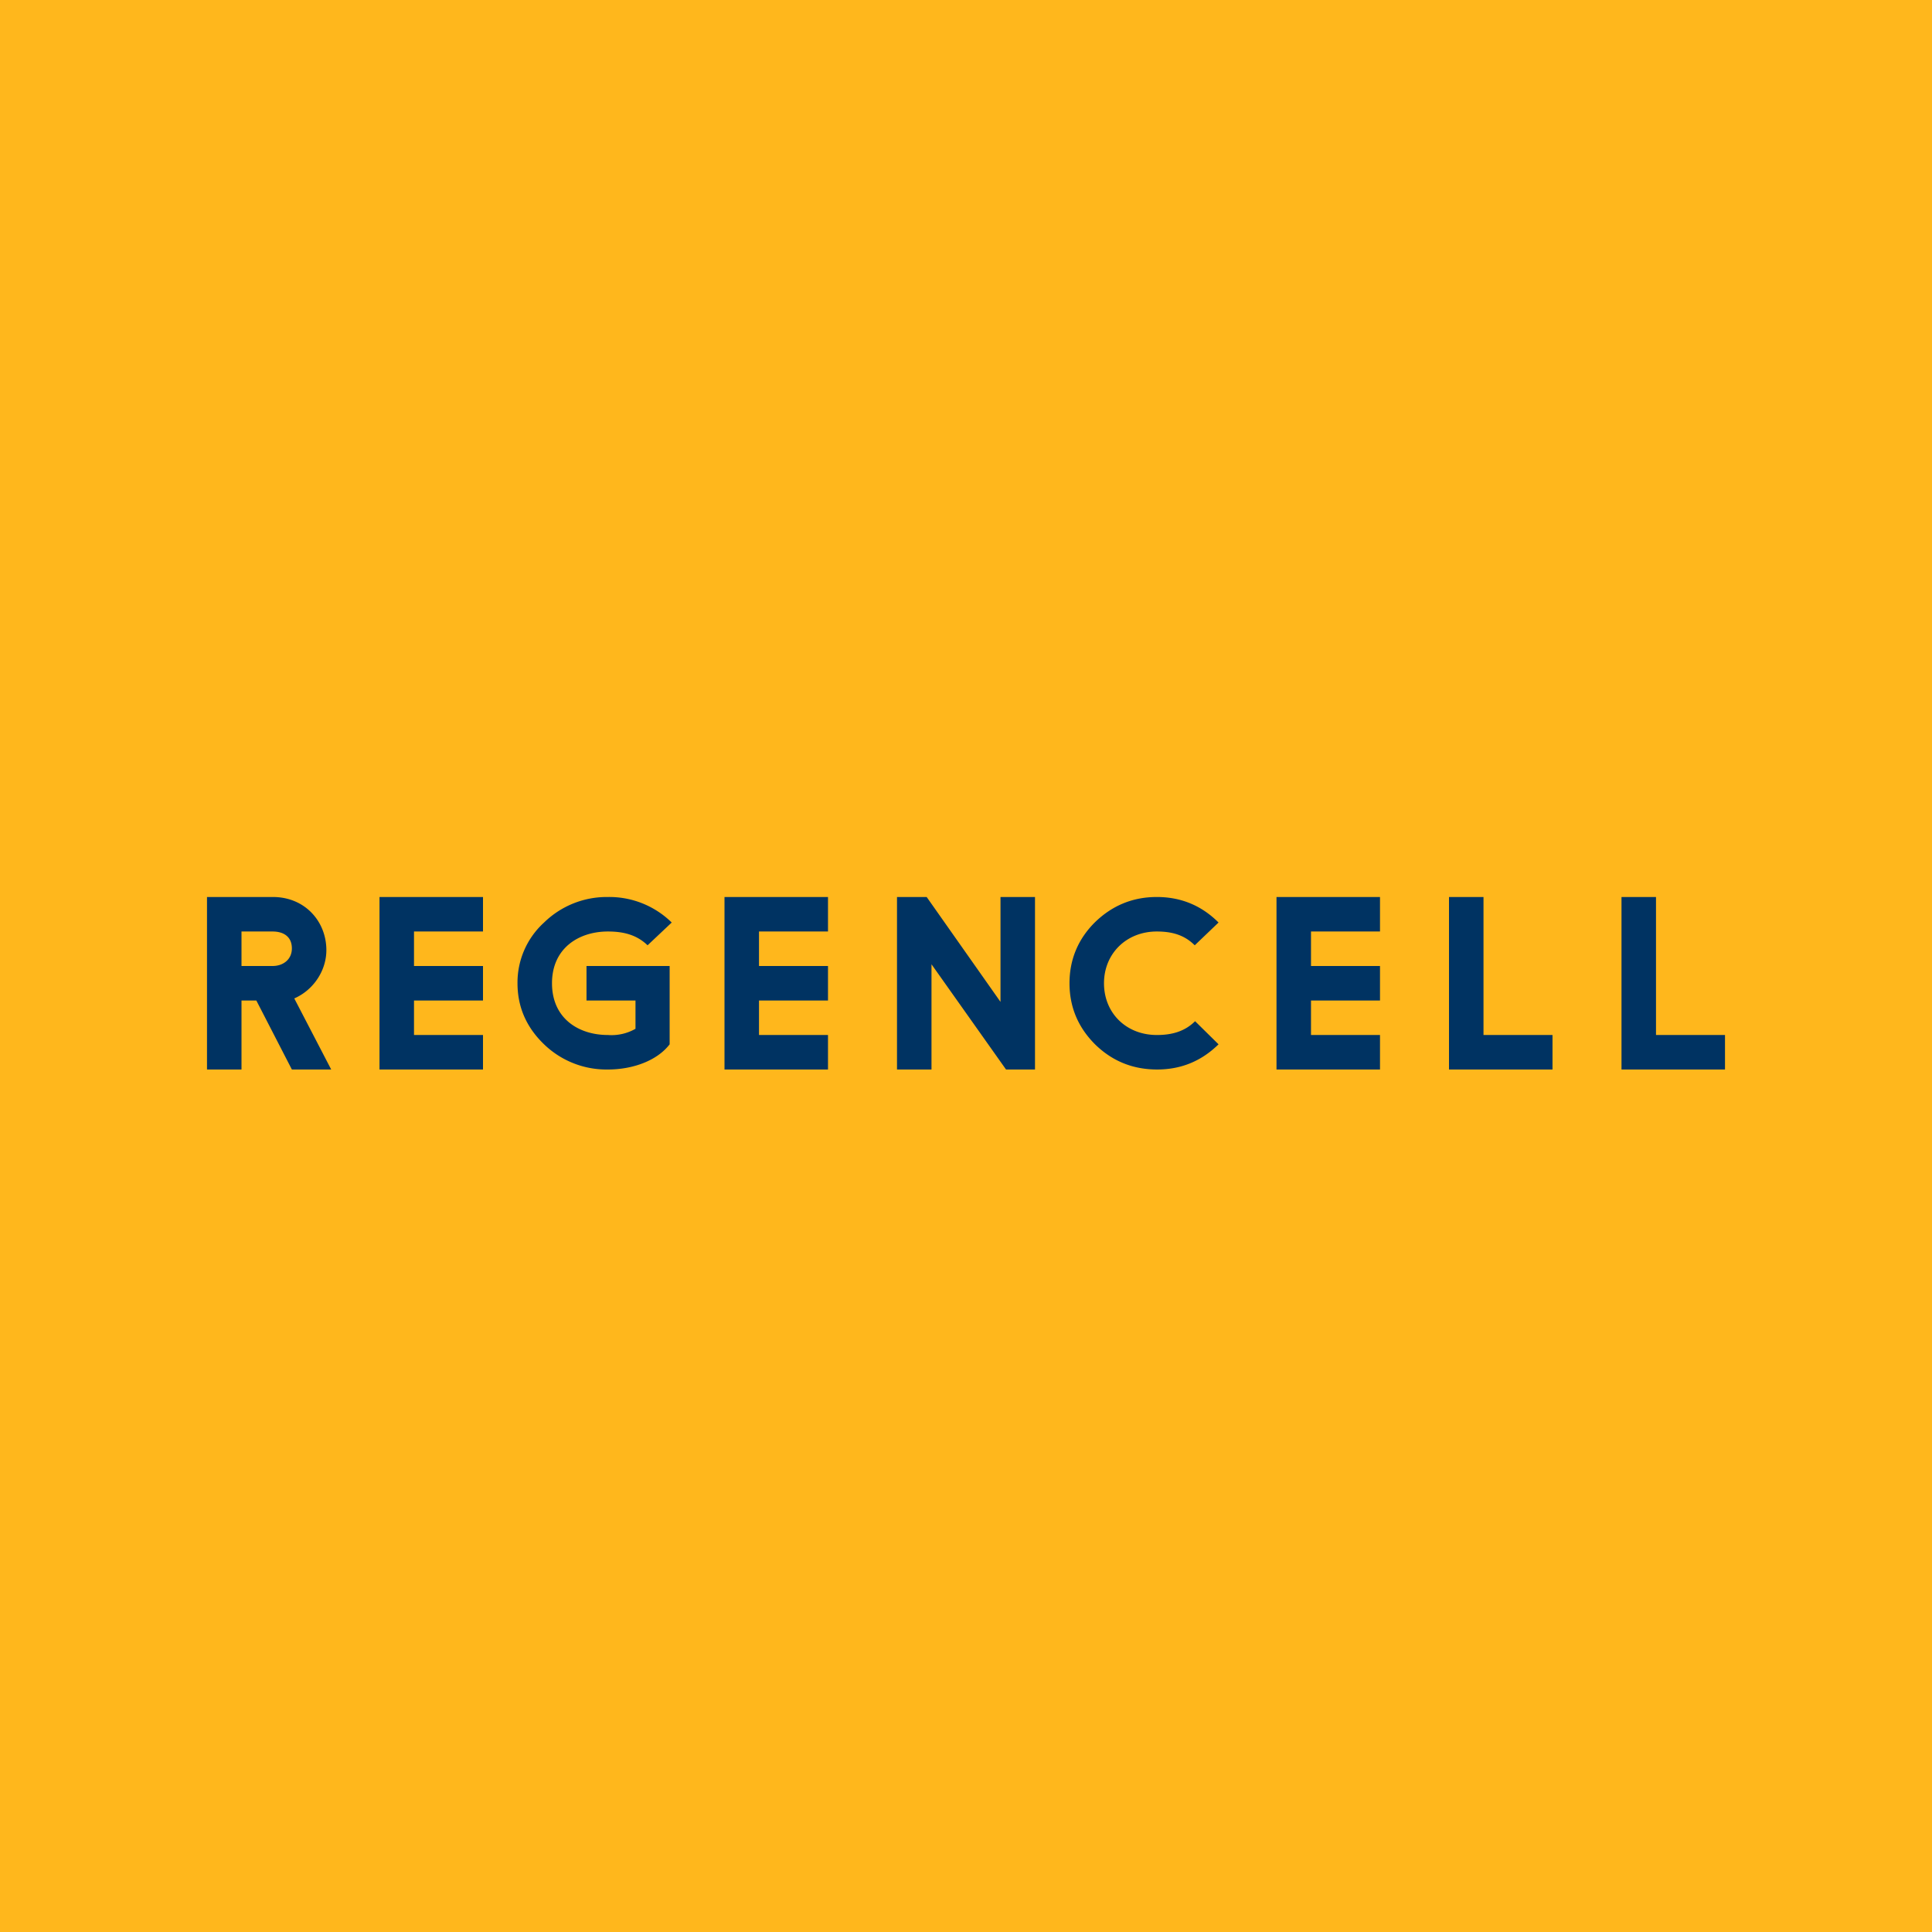
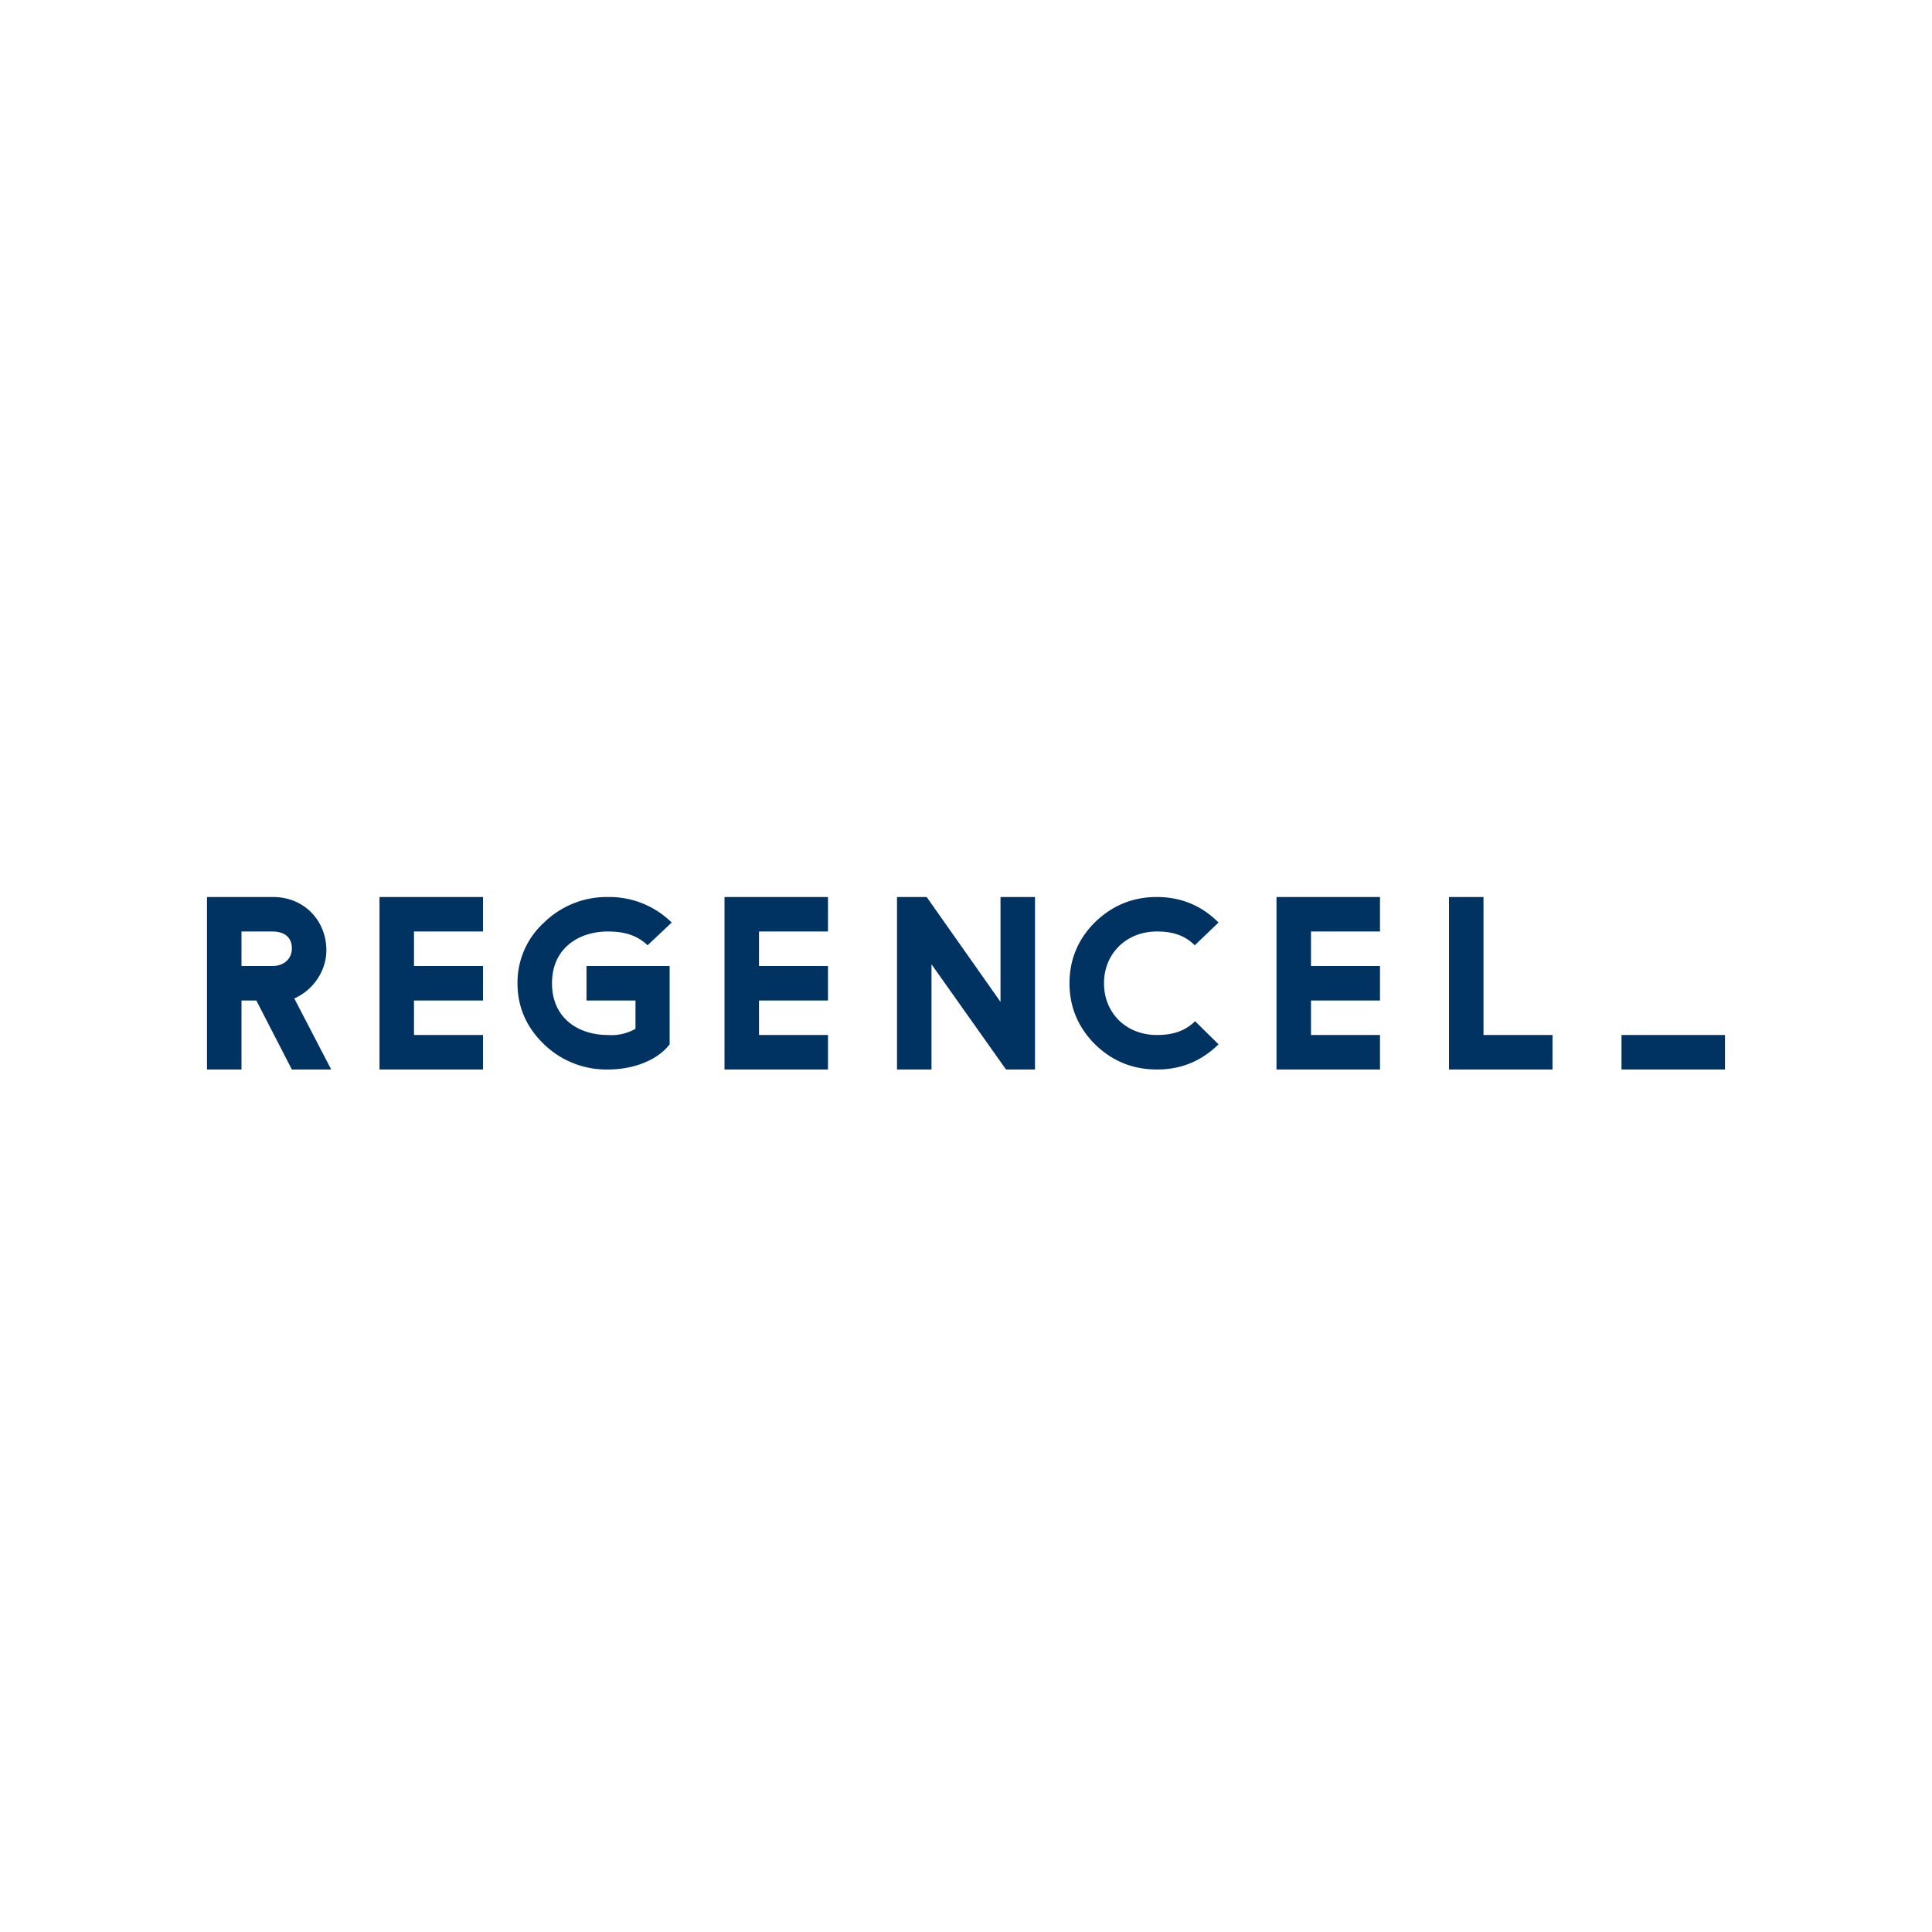
<svg xmlns="http://www.w3.org/2000/svg" width="56" height="56" viewBox="0 0 56 56">
-   <path fill="#FFB71C" d="M0 0h56v56H0z" />
-   <path d="M43 26v4h2v1h-3v-5h1Zm5 4h2v1h-3v-5h1v4Zm-14.47 0c-.88 0-1.53-.63-1.53-1.5 0-.86.65-1.5 1.53-1.5.44 0 .8.1 1.1.4l.69-.66c-.5-.5-1.1-.74-1.79-.74-.7 0-1.3.25-1.8.74-.48.48-.73 1.07-.73 1.76s.25 1.28.74 1.77c.5.49 1.1.73 1.8.73.69 0 1.28-.24 1.78-.73l-.68-.67c-.3.3-.68.4-1.1.4Zm-6.67-4L29 29.04V26h1v5h-.84L27 27.95V31h-1v-5h.86Zm-9.24 4c-.85 0-1.62-.48-1.62-1.5s.78-1.5 1.62-1.5c.46 0 .84.1 1.15.4l.7-.66a2.58 2.58 0 0 0-1.85-.74 2.6 2.6 0 0 0-1.85.74A2.35 2.35 0 0 0 15 28.5c0 .69.26 1.28.77 1.77a2.6 2.6 0 0 0 1.85.73c.73 0 1.43-.26 1.79-.73V28H17v1h1.42v.82a1.4 1.4 0 0 1-.8.18ZM12 27v1h2v1h-2v1h2v1h-3v-5h3v1h-2Zm10 1v-1h2v-1h-3v5h3v-1h-2v-1h2v-1h-2Zm16-1v1h2v1h-2v1h2v1h-3v-5h3v1h-2ZM7.9 26H6v5h1v-2h.43l1.03 2H9.6l-1.07-2.06c.55-.24.93-.8.93-1.4 0-.83-.62-1.54-1.55-1.54ZM7 27h.9c.32 0 .56.15.56.49 0 .32-.25.51-.56.51H7v-1Z" fill="#003362" />
+   <path d="M43 26v4h2v1h-3v-5h1Zm5 4h2v1h-3v-5v4Zm-14.47 0c-.88 0-1.53-.63-1.53-1.5 0-.86.65-1.5 1.53-1.5.44 0 .8.1 1.1.4l.69-.66c-.5-.5-1.1-.74-1.79-.74-.7 0-1.3.25-1.8.74-.48.48-.73 1.07-.73 1.76s.25 1.28.74 1.77c.5.49 1.1.73 1.8.73.69 0 1.28-.24 1.78-.73l-.68-.67c-.3.3-.68.4-1.1.4Zm-6.67-4L29 29.04V26h1v5h-.84L27 27.95V31h-1v-5h.86Zm-9.24 4c-.85 0-1.62-.48-1.62-1.5s.78-1.5 1.62-1.5c.46 0 .84.1 1.15.4l.7-.66a2.58 2.58 0 0 0-1.85-.74 2.6 2.6 0 0 0-1.85.74A2.35 2.35 0 0 0 15 28.5c0 .69.26 1.28.77 1.77a2.6 2.6 0 0 0 1.85.73c.73 0 1.43-.26 1.79-.73V28H17v1h1.42v.82a1.4 1.4 0 0 1-.8.18ZM12 27v1h2v1h-2v1h2v1h-3v-5h3v1h-2Zm10 1v-1h2v-1h-3v5h3v-1h-2v-1h2v-1h-2Zm16-1v1h2v1h-2v1h2v1h-3v-5h3v1h-2ZM7.9 26H6v5h1v-2h.43l1.03 2H9.6l-1.07-2.06c.55-.24.93-.8.93-1.4 0-.83-.62-1.54-1.55-1.54ZM7 27h.9c.32 0 .56.15.56.49 0 .32-.25.51-.56.51H7v-1Z" fill="#003362" />
</svg>